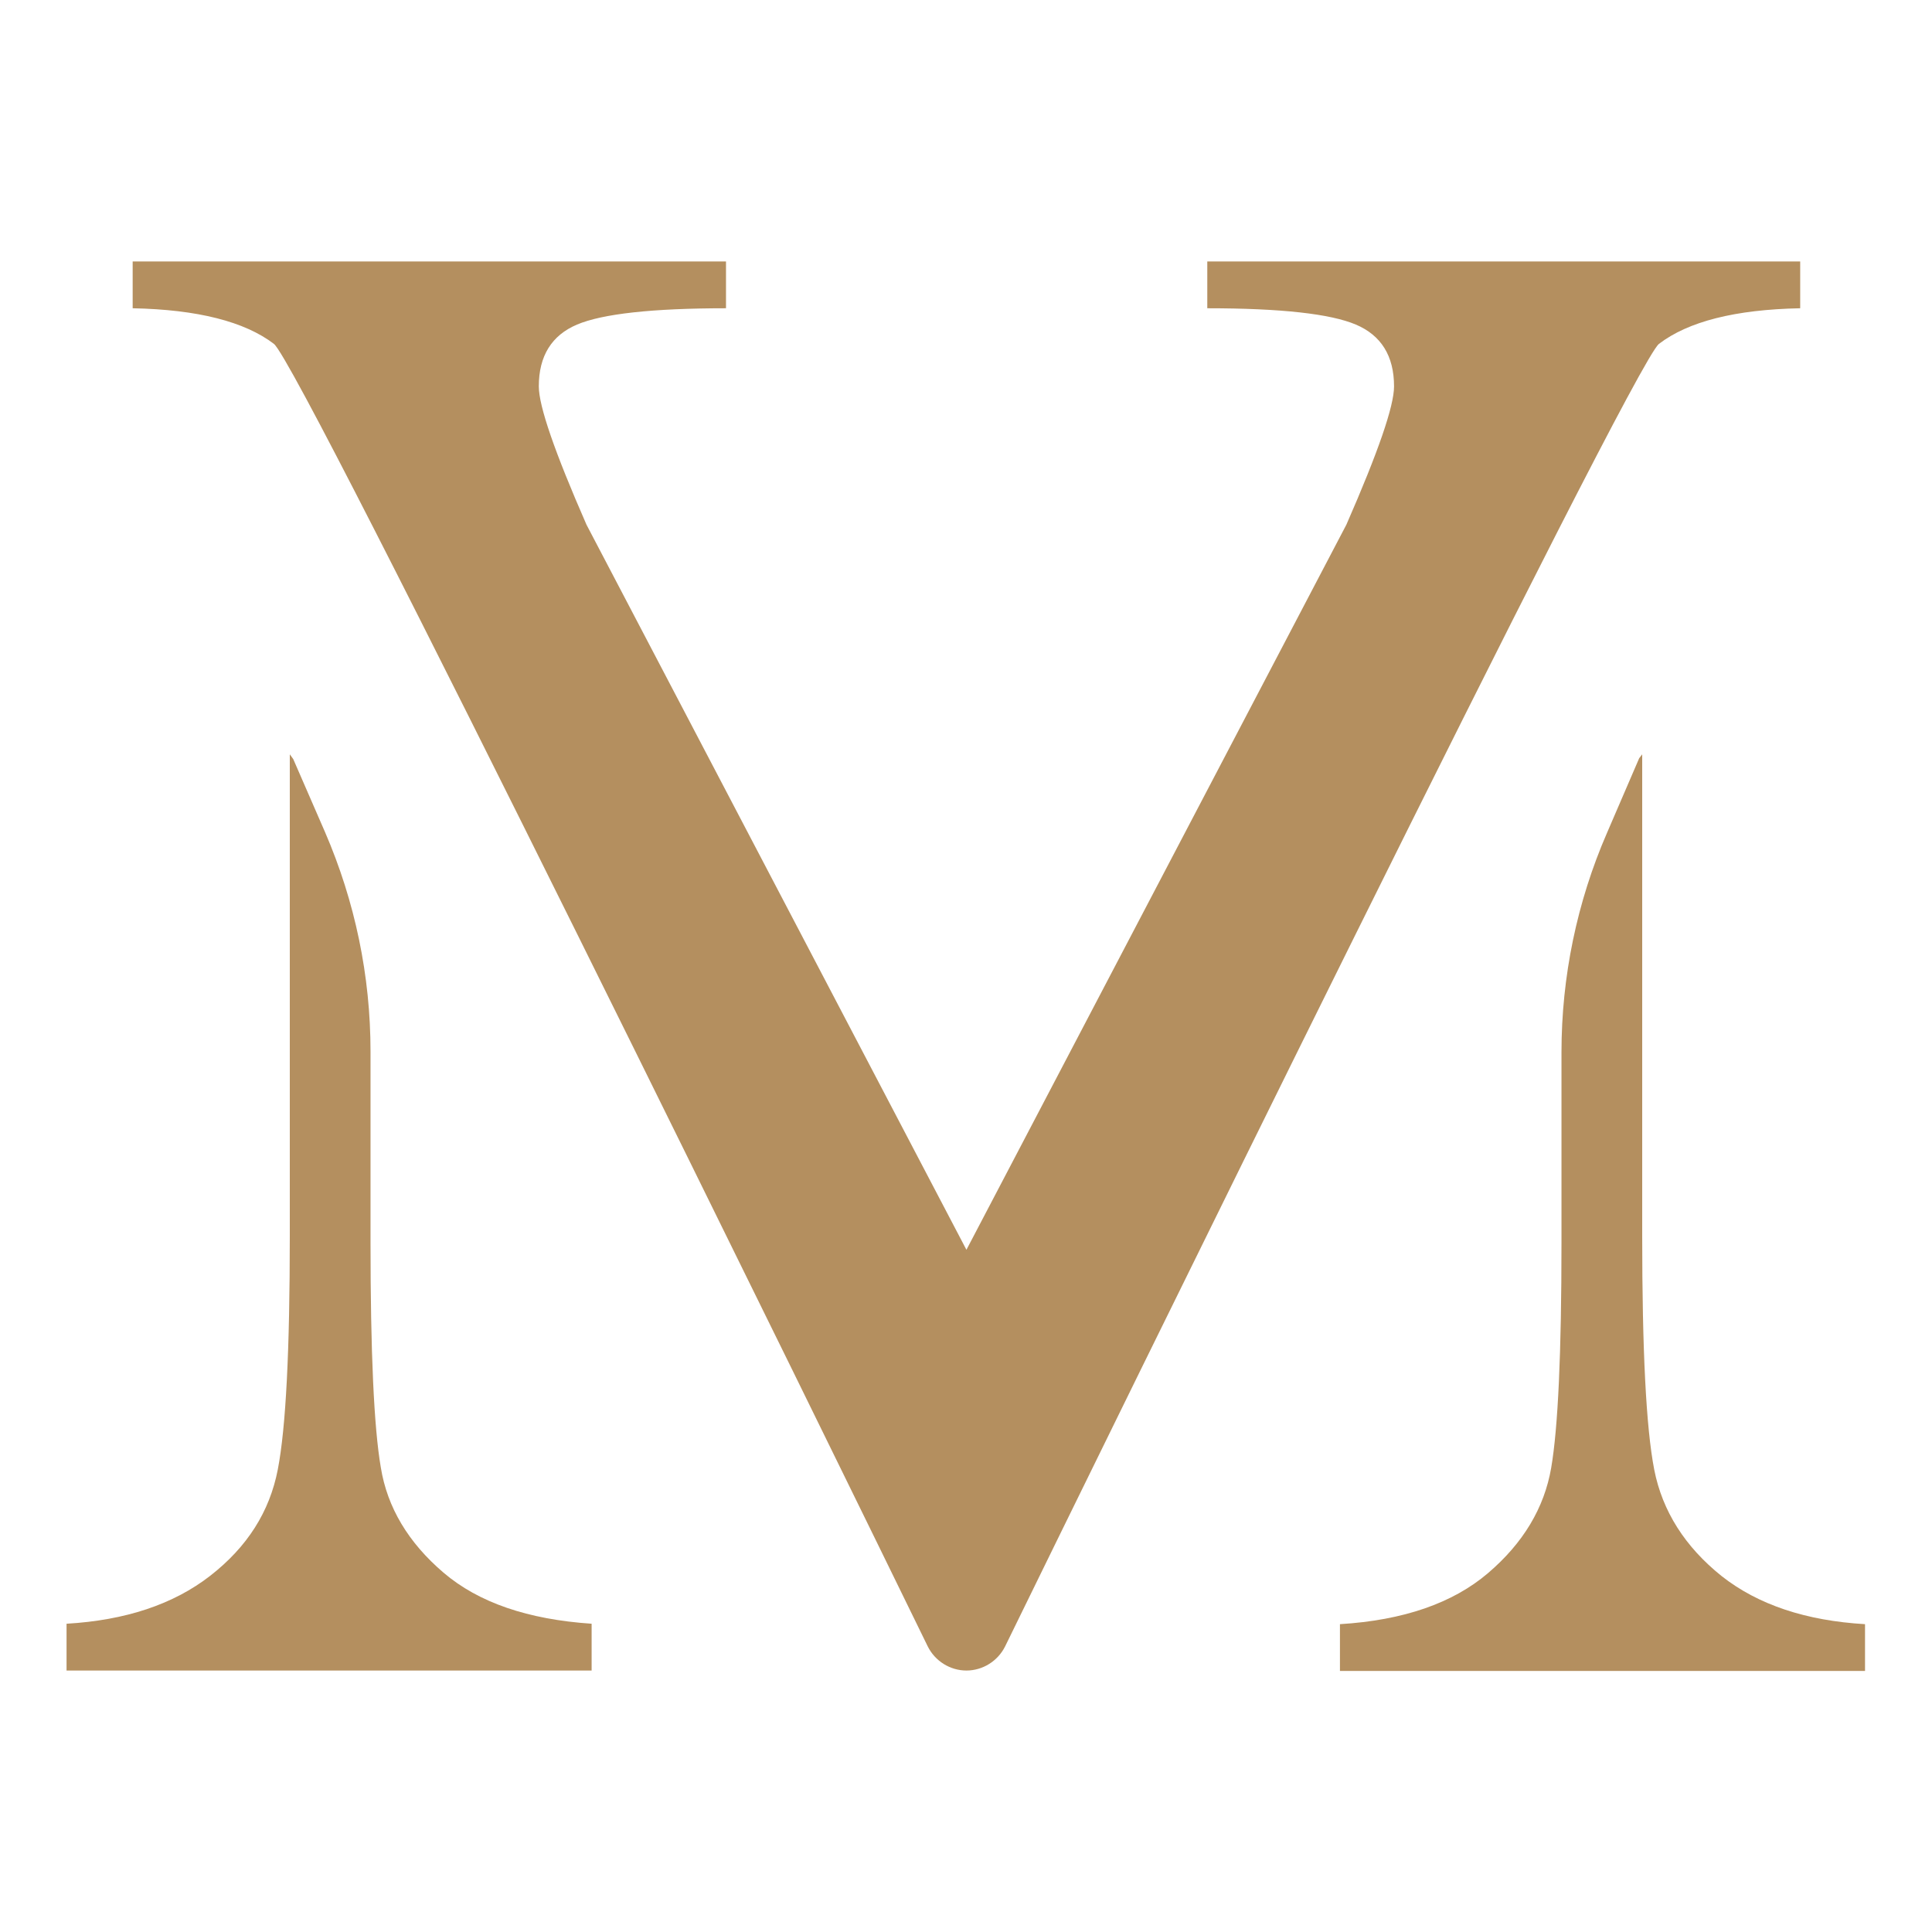
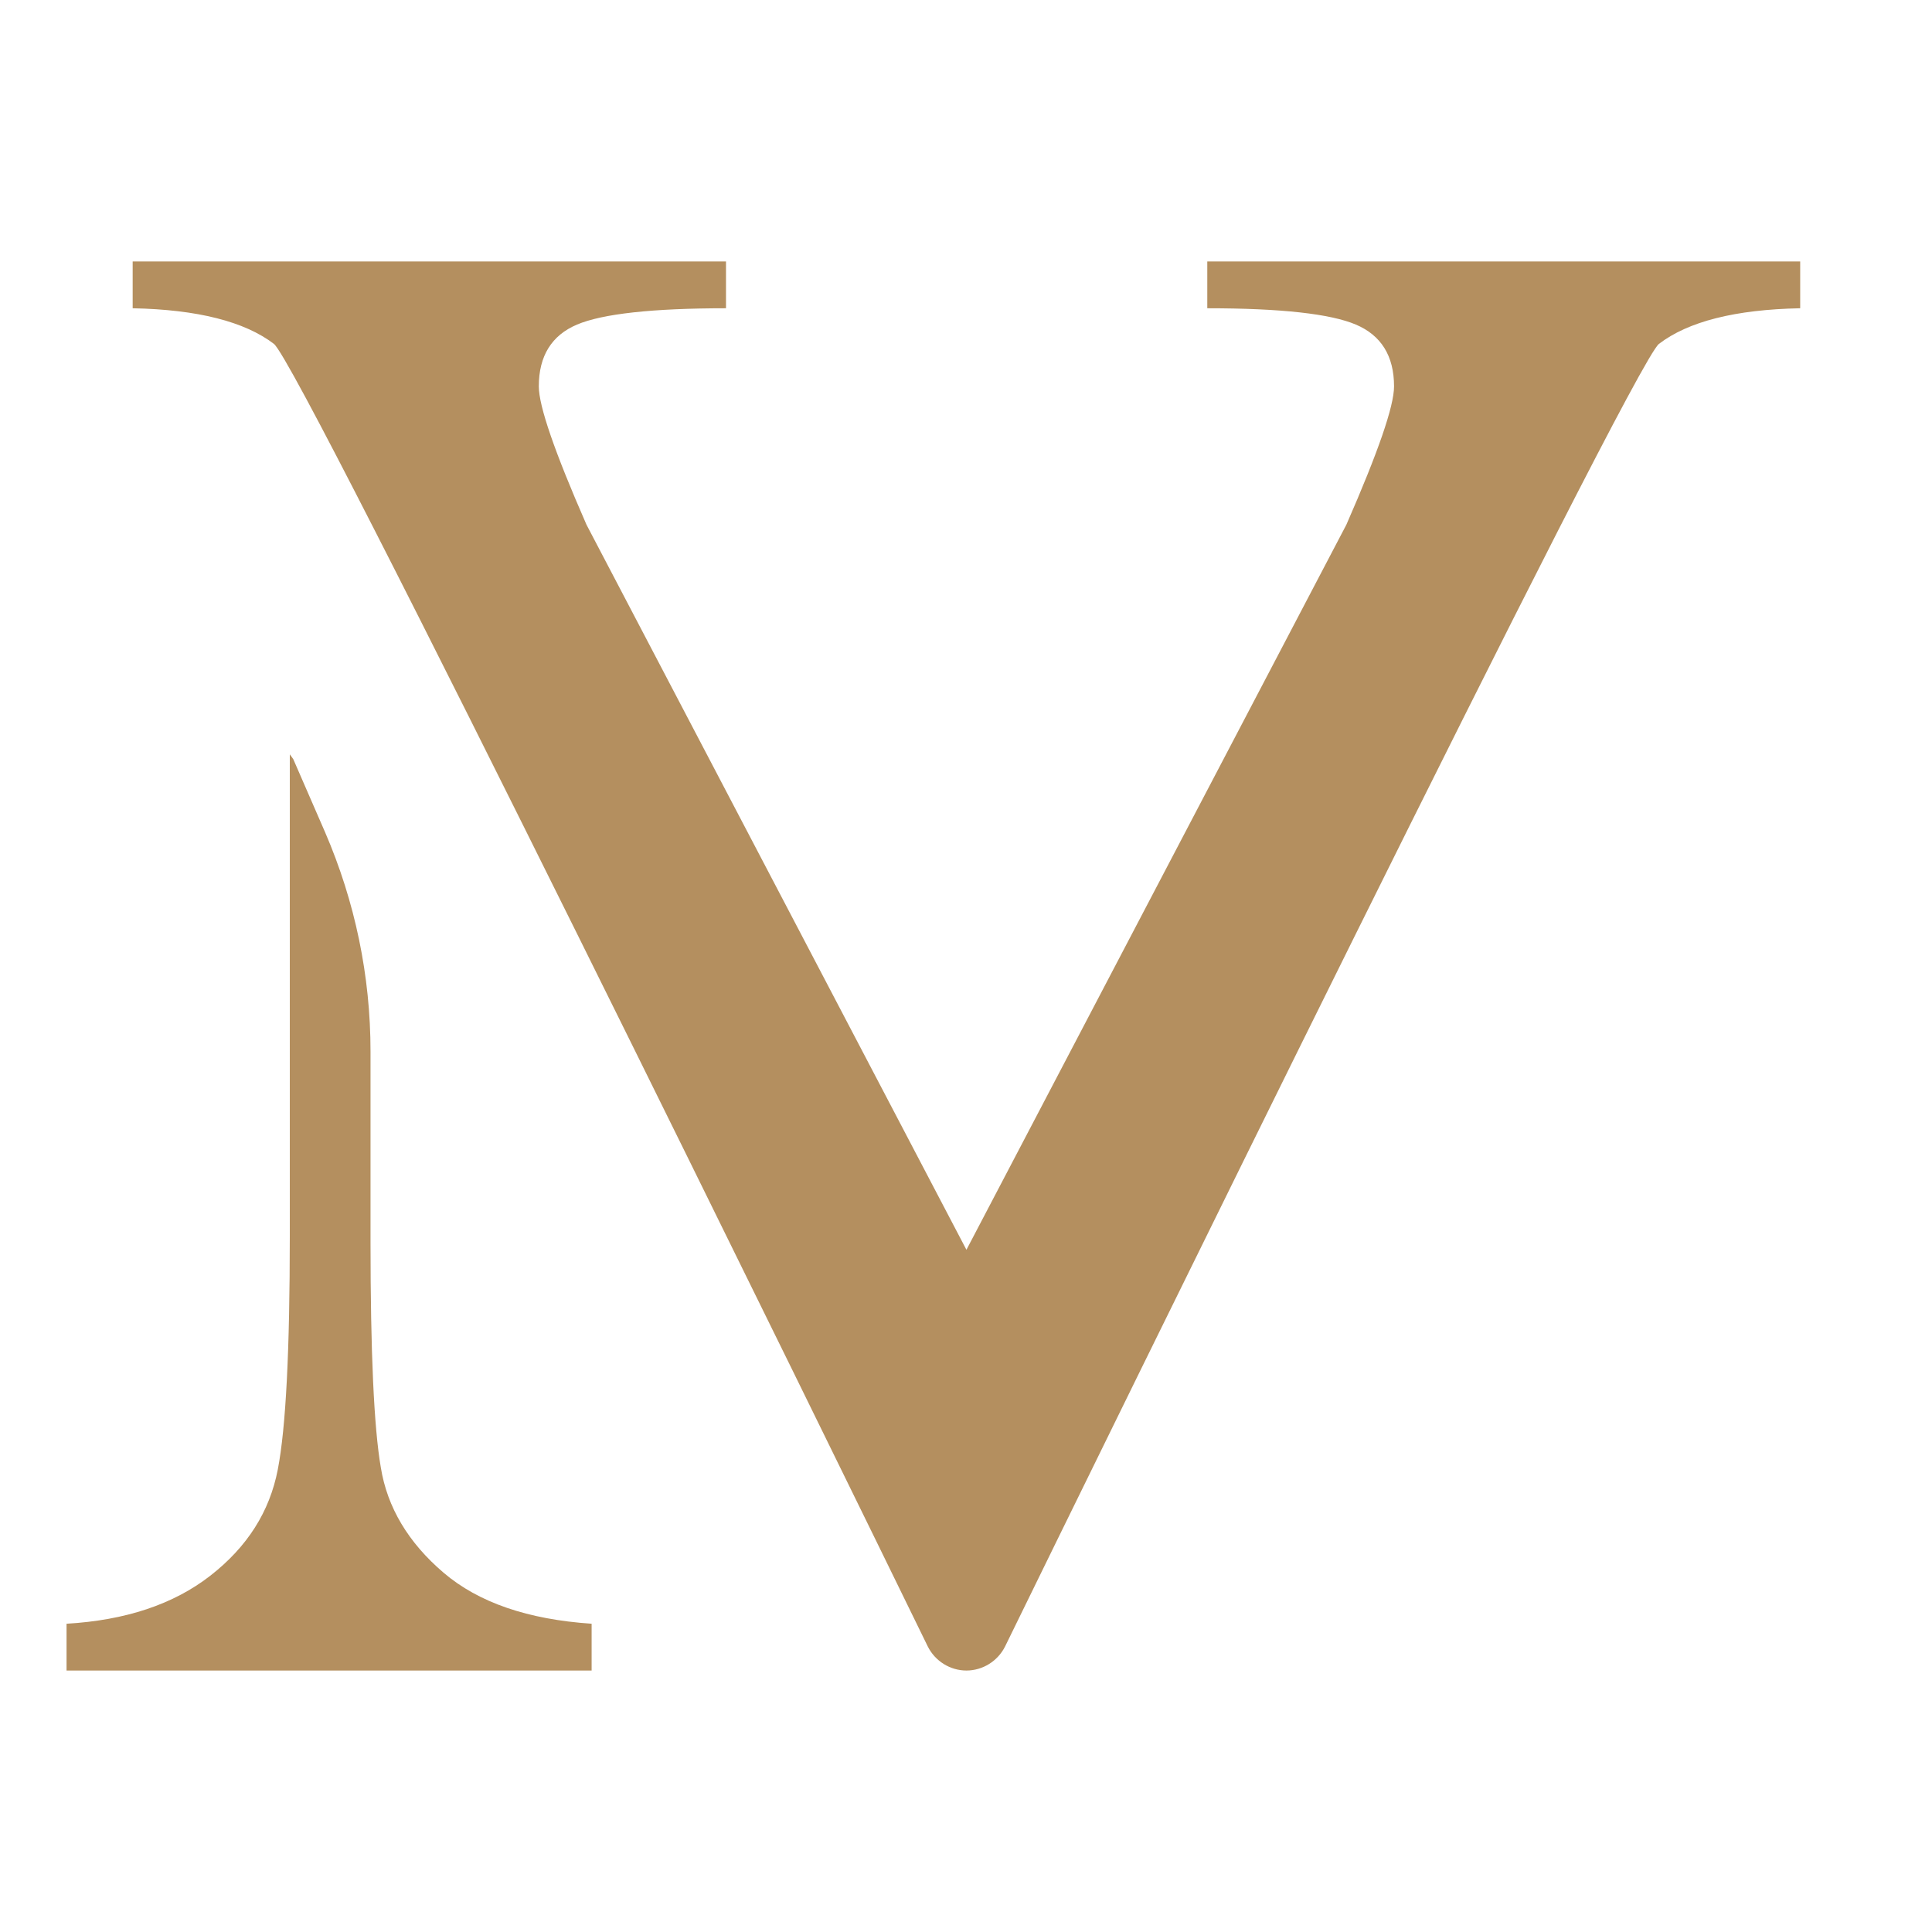
<svg xmlns="http://www.w3.org/2000/svg" version="1.1" id="Layer_1" x="0px" y="0px" viewBox="0 0 450 450" style="enable-background:new 0 0 450 450;" xml:space="preserve">
  <style type="text/css">
	.st0{fill:#B48F5F;}
</style>
  <path class="st0" d="M281.2,60.9v10.9c17.2,0,28.7,1.3,34.6,3.8c5.9,2.5,8.9,7.3,8.9,14.4c0,4.6-3.7,15.3-11.1,32.2l-88.5,168.9  l-88.5-168.9c-7.4-16.9-11.1-27.6-11.1-32.2c0-7.1,3-11.9,8.9-14.4c5.9-2.5,17.5-3.8,34.7-3.8V60.9H30.9v10.9  c15.1,0.3,26.1,3.1,32.9,8.3c6.2,4.8,132,261.8,152.3,303.4c1.7,3.4,5.2,5.6,9,5.6l0,0c3.8,0,7.3-2.2,9-5.6  c20.3-41.5,146.1-298.6,152.3-303.4c6.8-5.2,17.7-8,32.9-8.3V60.9H281.2z" />
-   <path class="st0" d="M385.3,342.3c-1.9-9.8-2.8-27.9-2.8-54.4V183.3c0-2.6,0-5.1,0-7.6l-0.7,0.9l-7.5,17.4  c-7,16.1-10.6,33.5-10.6,51.1v44.3c0,25.7-0.8,43.2-2.4,52.5c-1.6,9.3-6.5,17.5-14.7,24.5c-8.2,7-19.7,11-34.5,11.9v10.9h122.3  v-10.9c-13.7-0.8-24.9-4.5-33.4-11.2C392.5,360.3,387.2,352,385.3,342.3z" />
  <path class="st0" d="M88.7,341.8c-1.6-9.3-2.4-26.8-2.4-52.5v-44.4c0-17.6-3.6-34.9-10.6-51.1l-7.4-17l-0.8-1.1c0,2.4,0,4.9,0,7.6  v104.6c0,26.5-0.9,44.6-2.8,54.4c-1.9,9.8-7.1,18-15.7,24.7c-8.6,6.7-19.8,10.4-33.5,11.2v10.9h122.3v-10.9  c-14.8-1-26.3-4.9-34.5-11.9C95.1,359.3,90.2,351.1,88.7,341.8z" />
</svg>